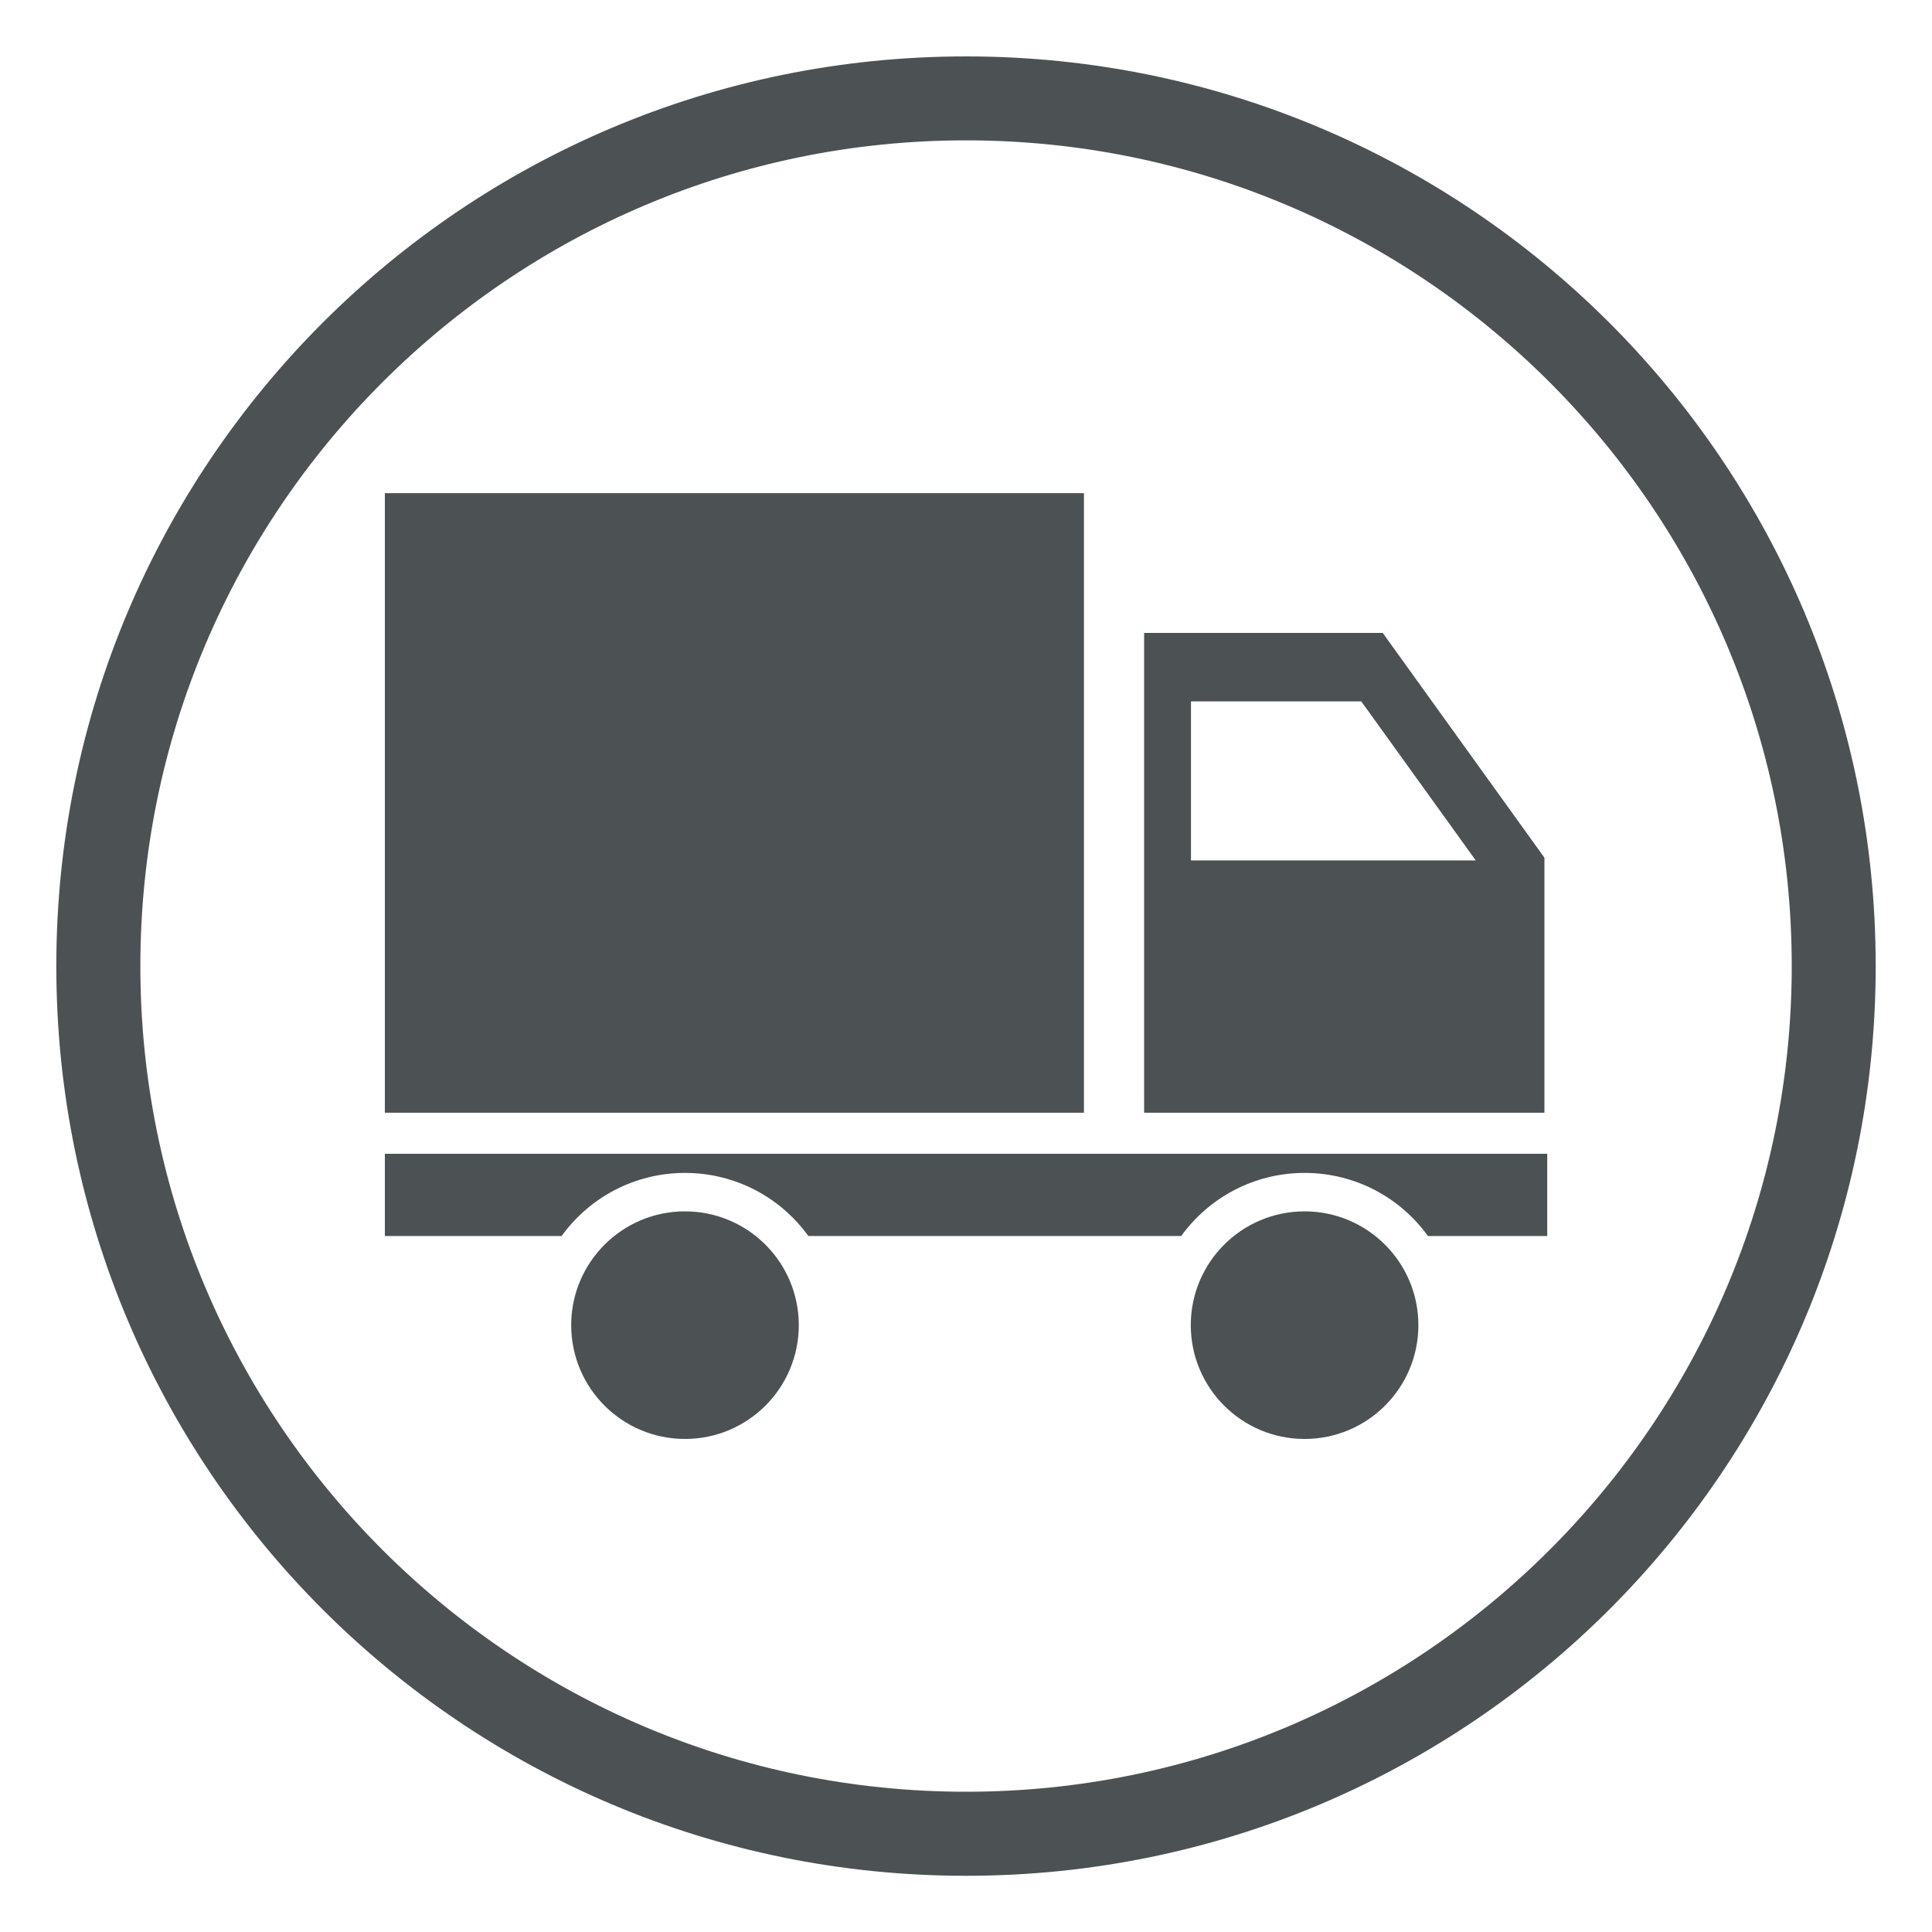
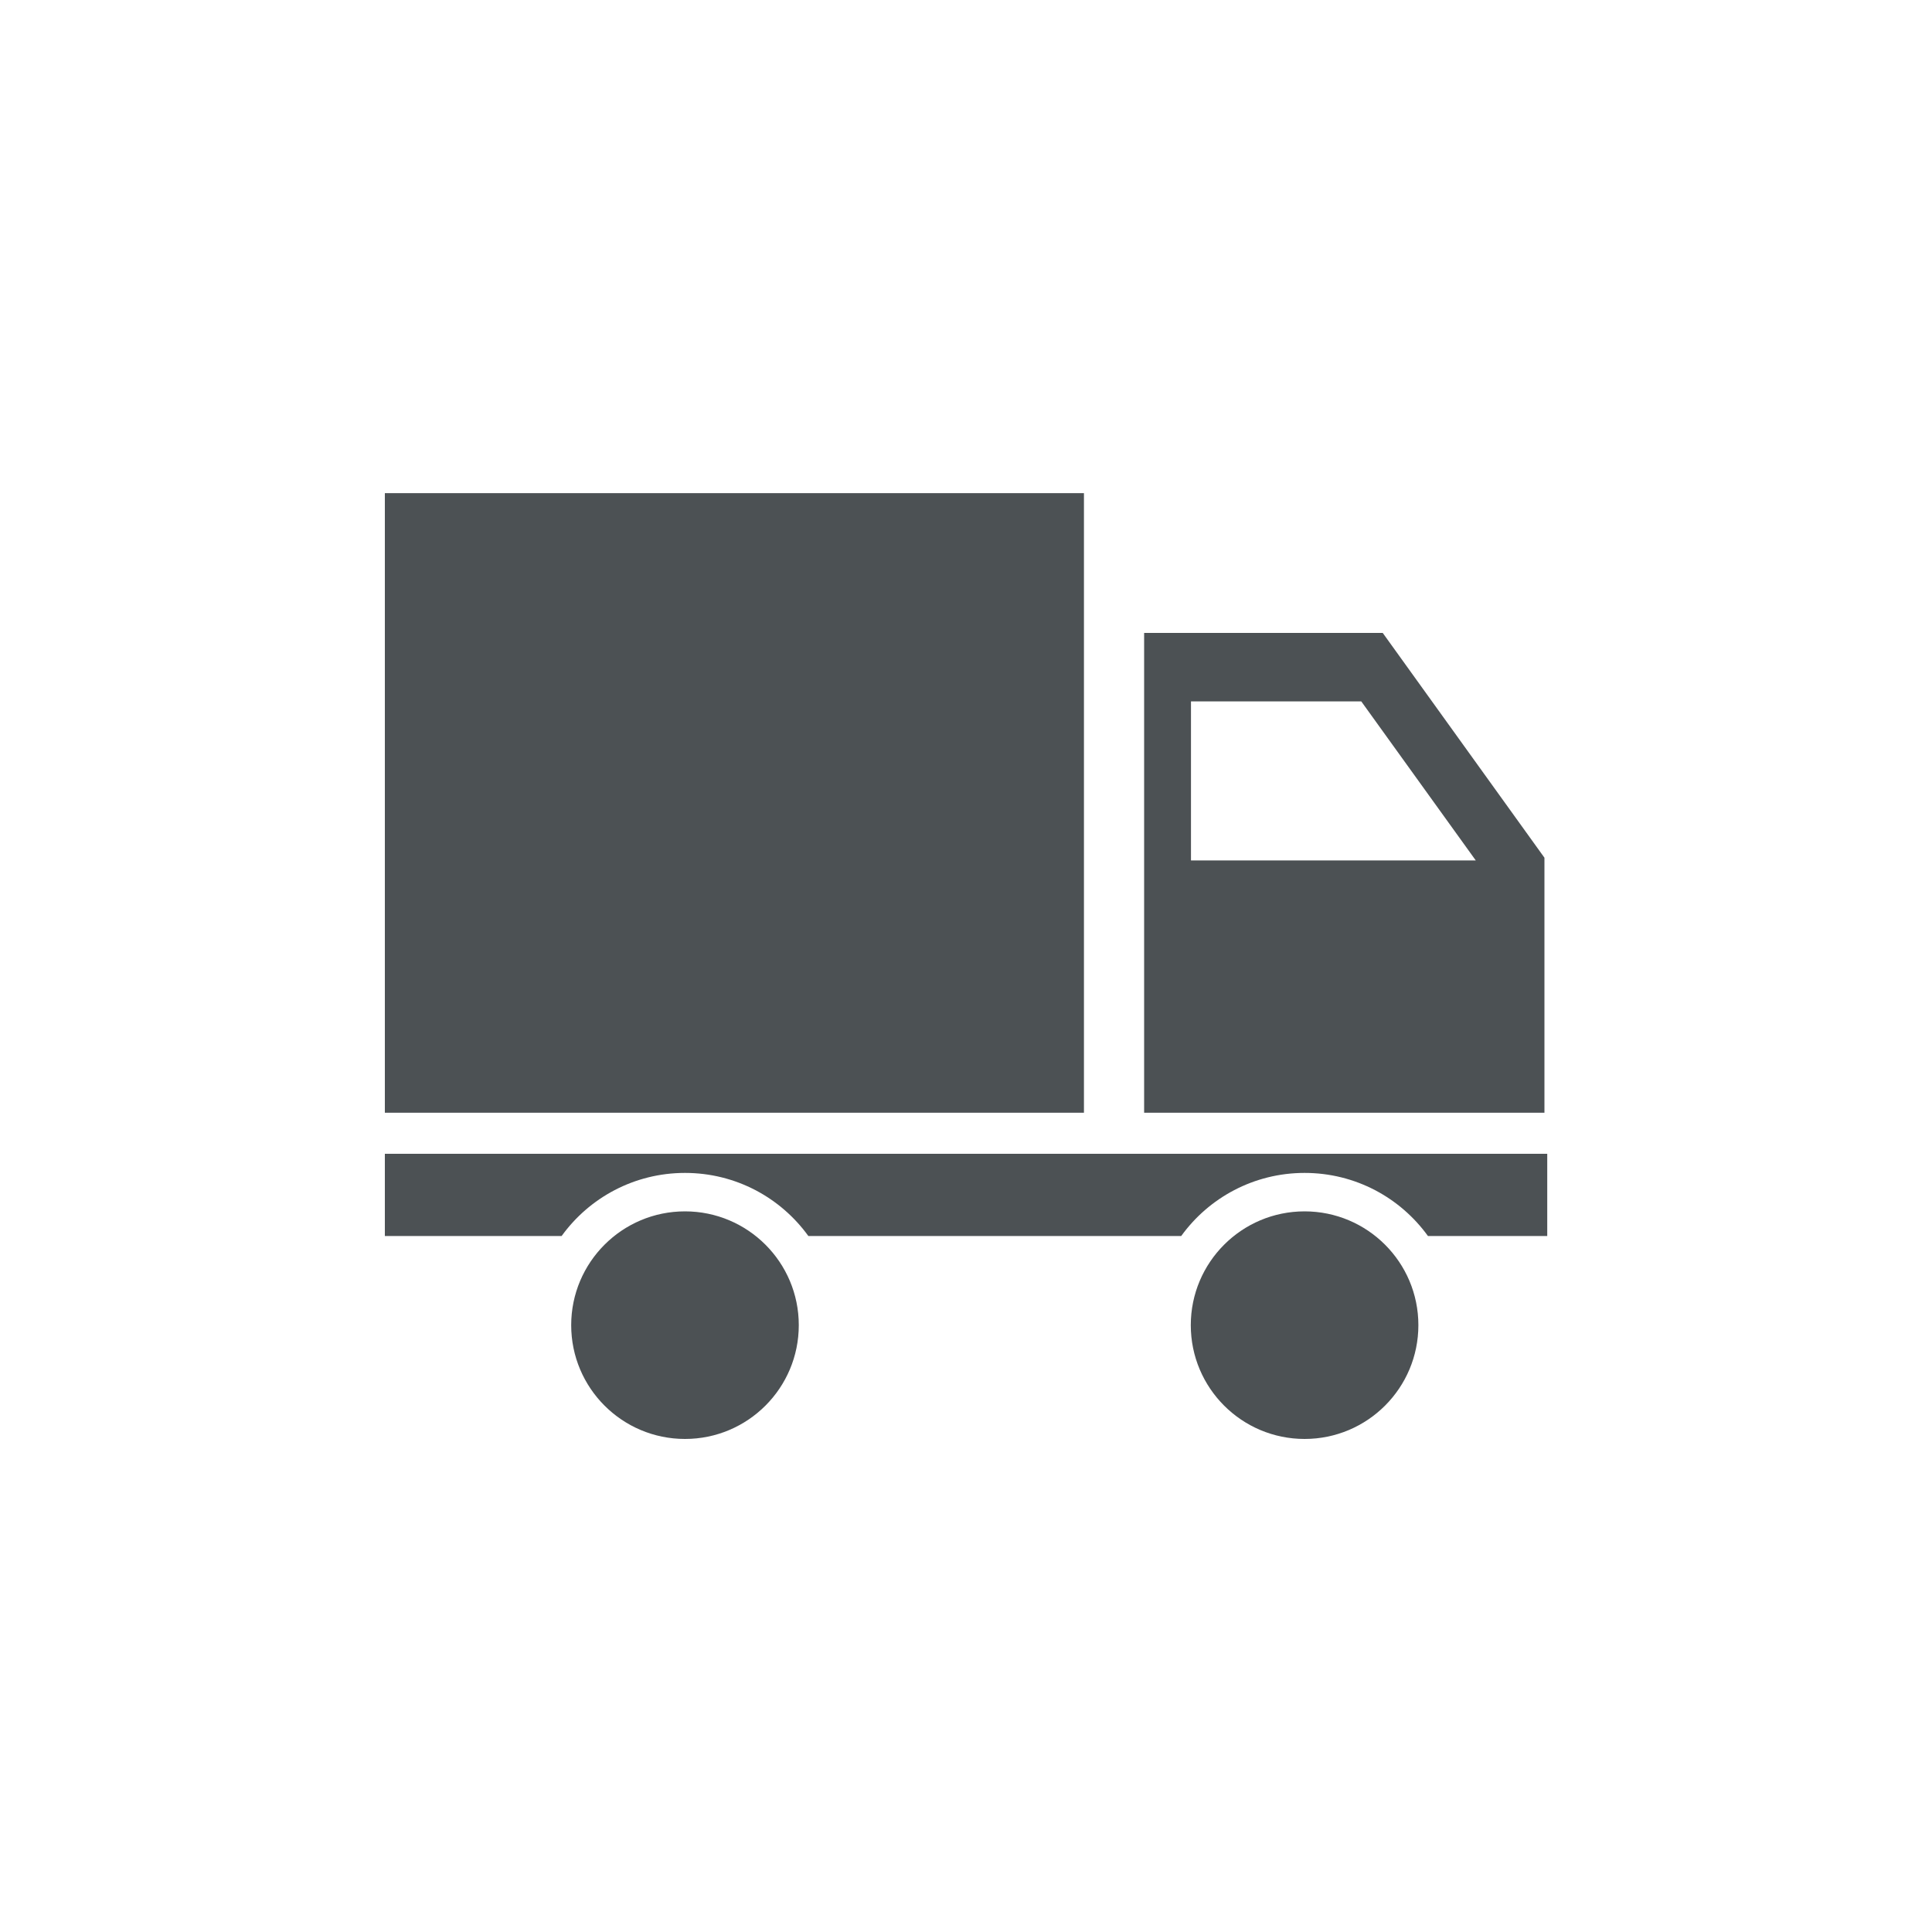
<svg xmlns="http://www.w3.org/2000/svg" xml:space="preserve" width="20mm" height="20mm" style="shape-rendering:geometricPrecision; text-rendering:geometricPrecision; image-rendering:optimizeQuality; fill-rule:evenodd; clip-rule:evenodd" viewBox="0 0 20 20">
  <defs>
    <style type="text/css">
   
    .fil0 {fill:#4C5154}
    .fil1 {fill:#4C5154;fill-rule:nonzero}
   
  </style>
  </defs>
  <g id="Vrstva_x0020_1">
    <g id="_169979280">
      <path id="_169979896" class="fil0" d="M3.984 5.105l7.237 0 0 6.414 -7.237 0 0 -6.414zm7.861 1.447l2.469 0 1.674 2.327 0 2.64 -4.144 0 0 -4.966zm0.483 0.709l1.764 0 1.185 1.646 -2.948 0 0 -1.646zm-8.344 4.683l12.033 0 0 0.851 -1.235 0c-0.286,-0.396 -0.751,-0.653 -1.277,-0.653 -0.525,0 -0.991,0.257 -1.277,0.653l-3.86 0c-0.286,-0.396 -0.751,-0.653 -1.277,-0.653 -0.525,0 -0.991,0.257 -1.277,0.653l-1.83 0 0 -0.851zm3.107 0.596c0.65,0 1.178,0.527 1.178,1.178 0,0.65 -0.527,1.178 -1.178,1.178 -0.65,0 -1.178,-0.527 -1.178,-1.178 0,-0.65 0.527,-1.178 1.178,-1.178zm6.414 0c0.65,0 1.178,0.527 1.178,1.178 0,0.65 -0.527,1.178 -1.178,1.178 -0.65,0 -1.178,-0.527 -1.178,-1.178 0,-0.65 0.527,-1.178 1.178,-1.178z" />
-       <path id="_169978888" class="fil1" d="M10 0.582l0.001 0 0 0.002c2.601,0 4.956,1.054 6.659,2.757 1.703,1.703 2.757,4.057 2.757,6.658l0.002 0 0 0.002 0 0.001 -0.002 0c-0,2.601 -1.054,4.956 -2.757,6.659 -1.703,1.703 -4.057,2.757 -6.658,2.757l0 0.002 -0.002 0 -0.001 0 0 -0.002c-2.601,-0 -4.956,-1.054 -6.659,-2.757 -1.703,-1.703 -2.757,-4.057 -2.757,-6.658l-0.002 0 0 -0.002 0 -0.001 0.002 0c0,-2.601 1.054,-4.956 2.757,-6.659 1.703,-1.703 4.057,-2.757 6.658,-2.757l0 -0.002 0.002 0zm0.001 0.871l0 0.002 -0.001 0 -0.002 0 0 -0.002c-2.357,0 -4.493,0.958 -6.04,2.505 -1.547,1.547 -2.505,3.684 -2.505,6.042l0.002 0 0 0.001 0 0.002 -0.002 0c0,2.357 0.958,4.493 2.505,6.04 1.547,1.547 3.684,2.505 6.042,2.505l0 -0.002 0.001 0 0.002 0 0 0.002c2.357,-0 4.493,-0.958 6.04,-2.505 1.547,-1.547 2.505,-3.684 2.505,-6.042l-0.002 0 0 -0.001 0 -0.002 0.002 0c-0,-2.357 -0.958,-4.493 -2.505,-6.04 -1.547,-1.547 -3.684,-2.505 -6.042,-2.505z" />
    </g>
  </g>
</svg>